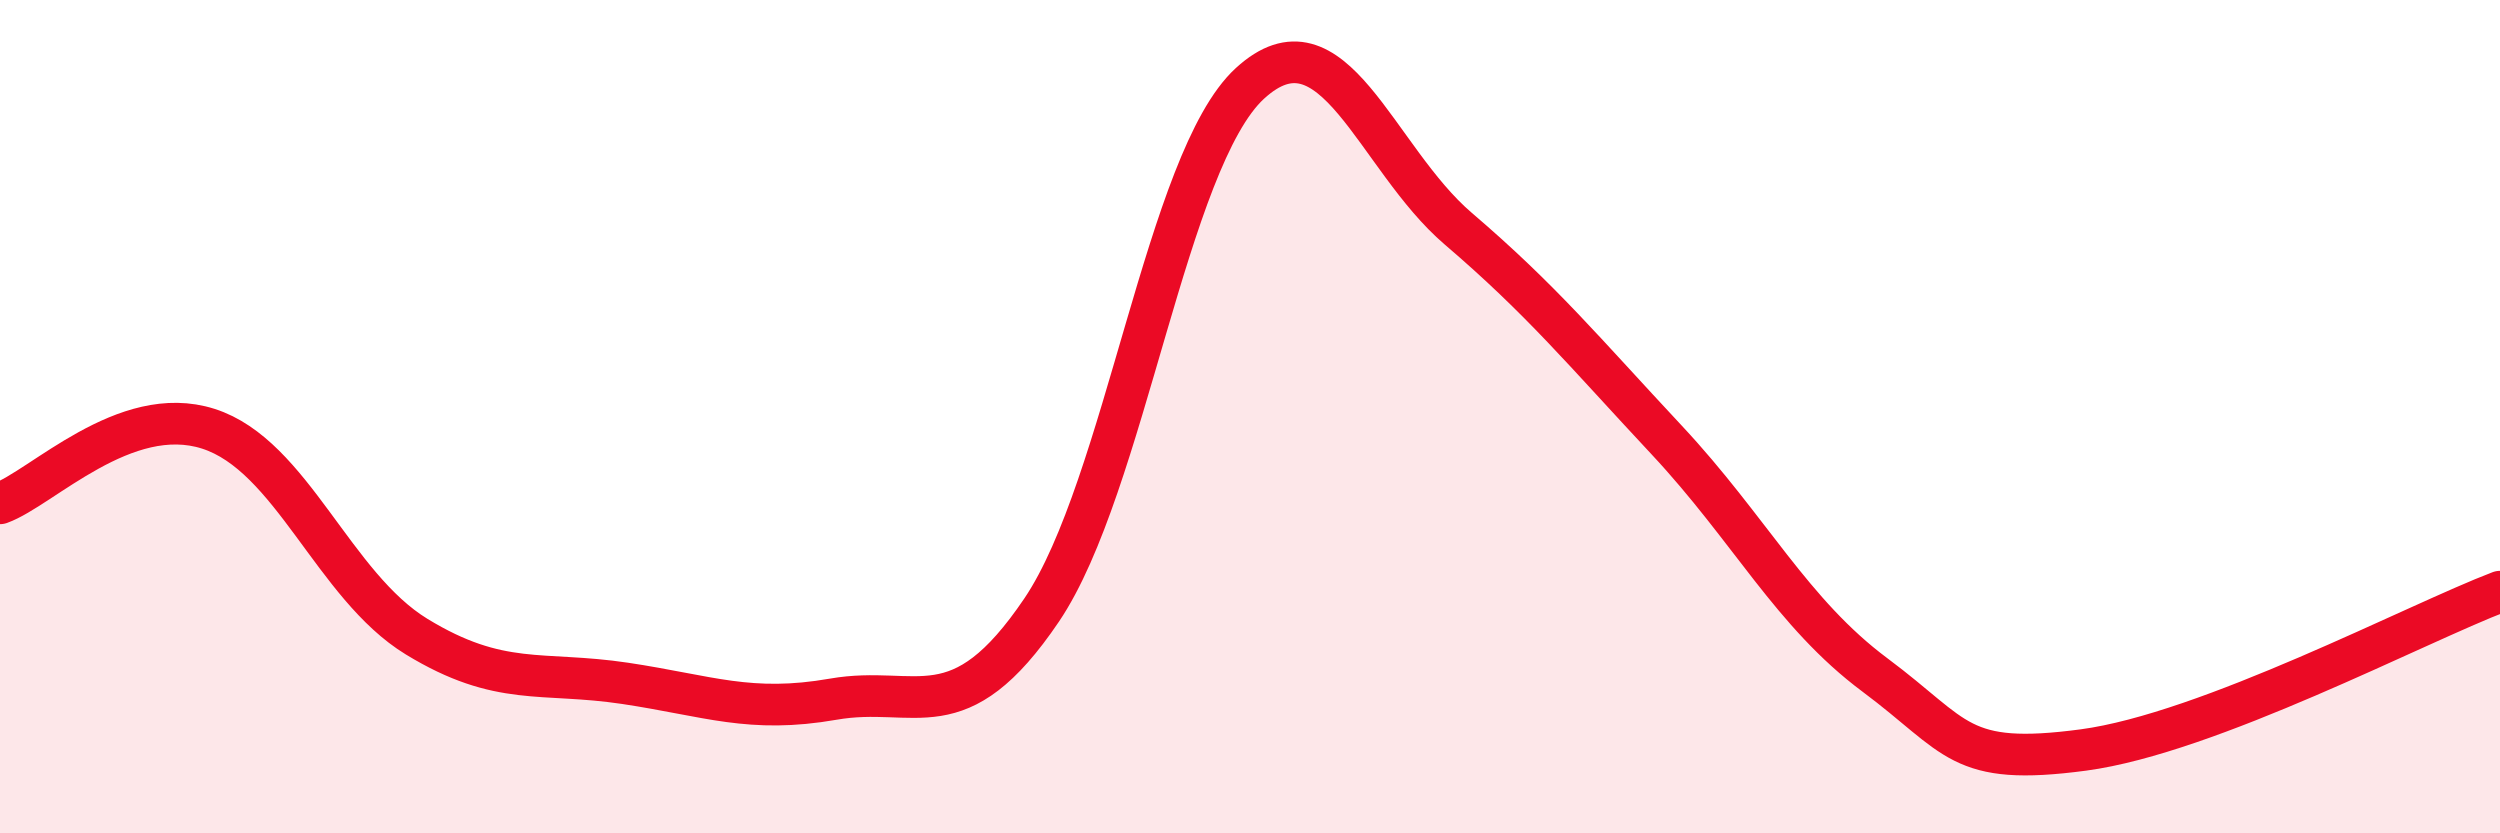
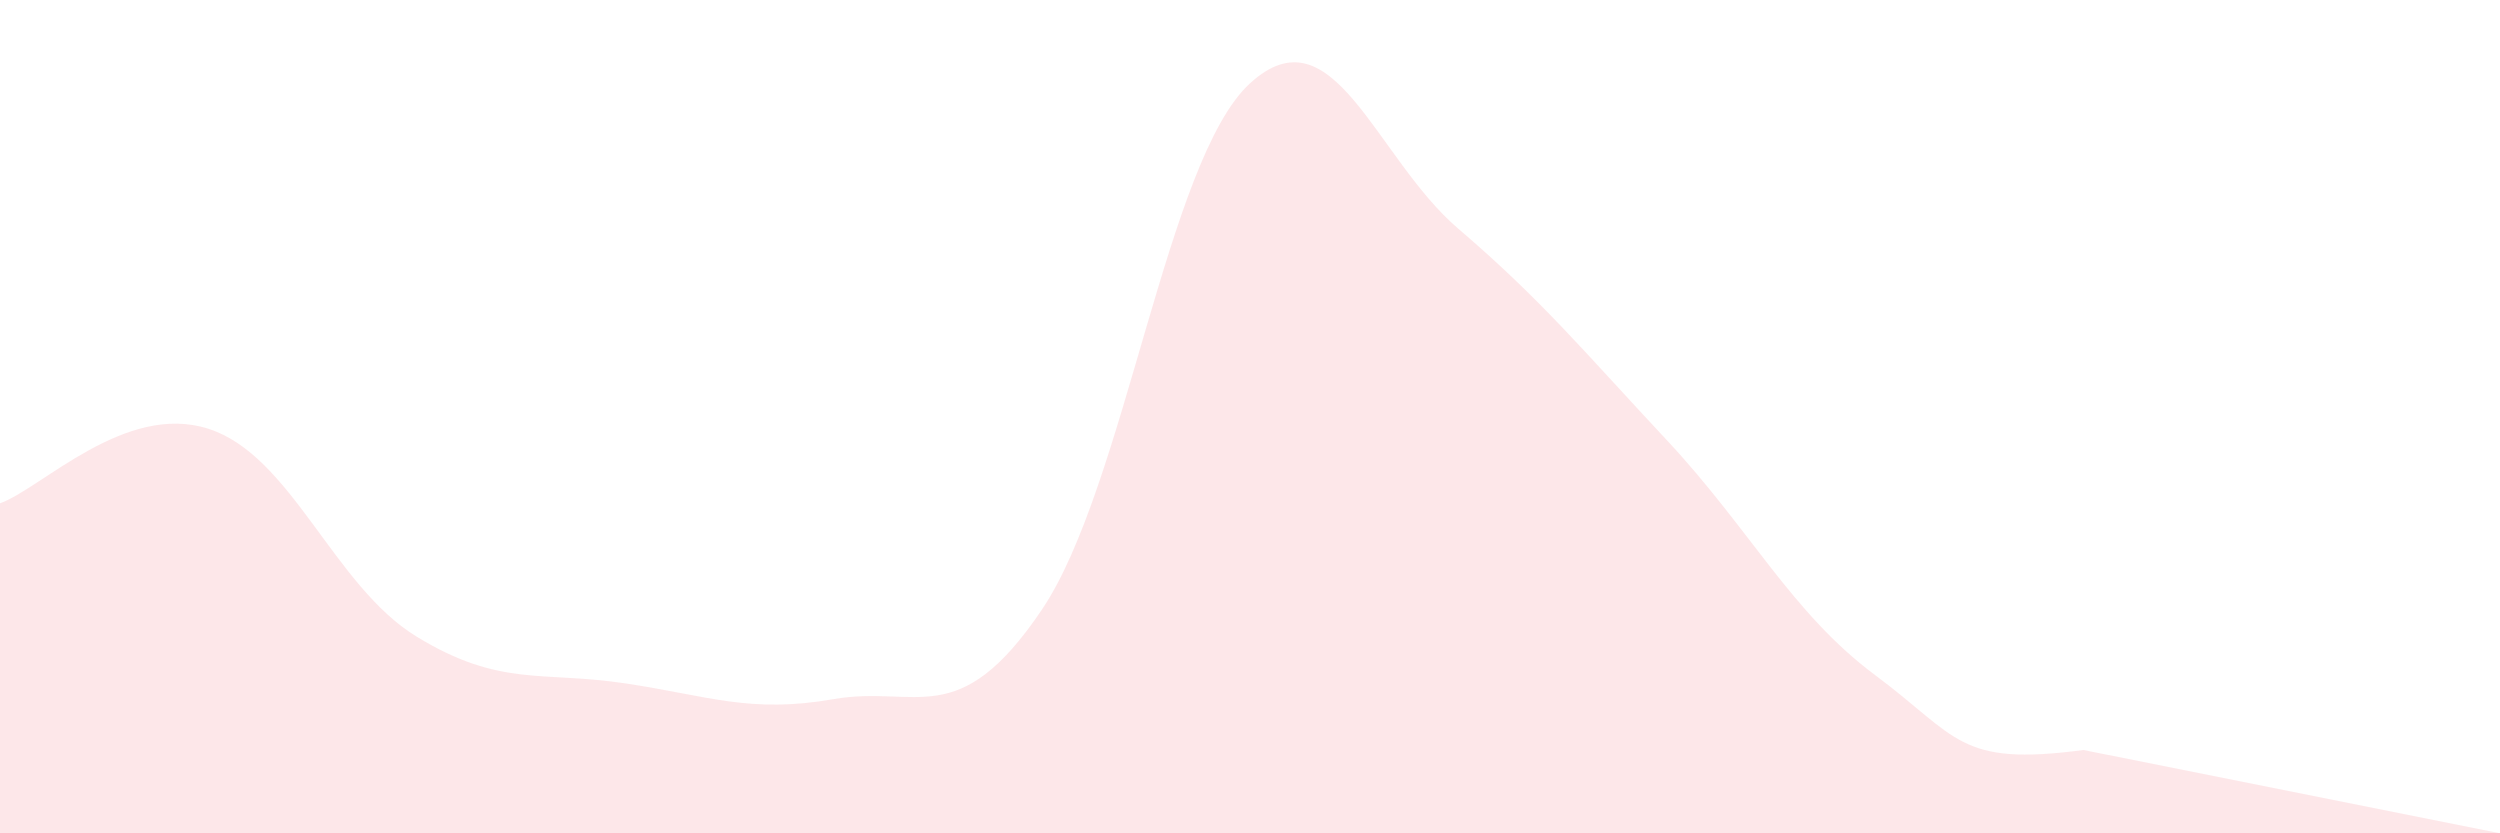
<svg xmlns="http://www.w3.org/2000/svg" width="60" height="20" viewBox="0 0 60 20">
-   <path d="M 0,12.08 C 1,11.72 3,9.65 5,10.29 C 7,10.93 8,14.06 10,15.28 C 12,16.5 13,16.1 15,16.4 C 17,16.7 18,17.13 20,16.78 C 22,16.43 23,17.6 25,14.64 C 27,11.68 28,3.83 30,2 C 32,0.17 33,3.78 35,5.49 C 37,7.2 38,8.42 40,10.56 C 42,12.7 43,14.71 45,16.2 C 47,17.69 47,18.4 50,18 C 53,17.6 58,14.96 60,14.2L60 20L0 20Z" fill="#EB0A25" opacity="0.1" stroke-linecap="round" stroke-linejoin="round" />
-   <path d="M 0,12.08 C 1,11.72 3,9.65 5,10.29 C 7,10.93 8,14.06 10,15.28 C 12,16.5 13,16.1 15,16.4 C 17,16.7 18,17.13 20,16.78 C 22,16.43 23,17.6 25,14.64 C 27,11.68 28,3.83 30,2 C 32,0.17 33,3.78 35,5.49 C 37,7.2 38,8.42 40,10.56 C 42,12.7 43,14.71 45,16.2 C 47,17.69 47,18.4 50,18 C 53,17.6 58,14.96 60,14.2" stroke="#EB0A25" stroke-width="1" fill="none" stroke-linecap="round" stroke-linejoin="round" />
+   <path d="M 0,12.08 C 1,11.72 3,9.65 5,10.29 C 7,10.93 8,14.06 10,15.28 C 12,16.5 13,16.1 15,16.4 C 17,16.7 18,17.13 20,16.78 C 22,16.43 23,17.6 25,14.64 C 27,11.68 28,3.83 30,2 C 32,0.17 33,3.78 35,5.49 C 37,7.2 38,8.42 40,10.56 C 42,12.7 43,14.71 45,16.2 C 47,17.69 47,18.4 50,18 L60 20L0 20Z" fill="#EB0A25" opacity="0.1" stroke-linecap="round" stroke-linejoin="round" />
</svg>